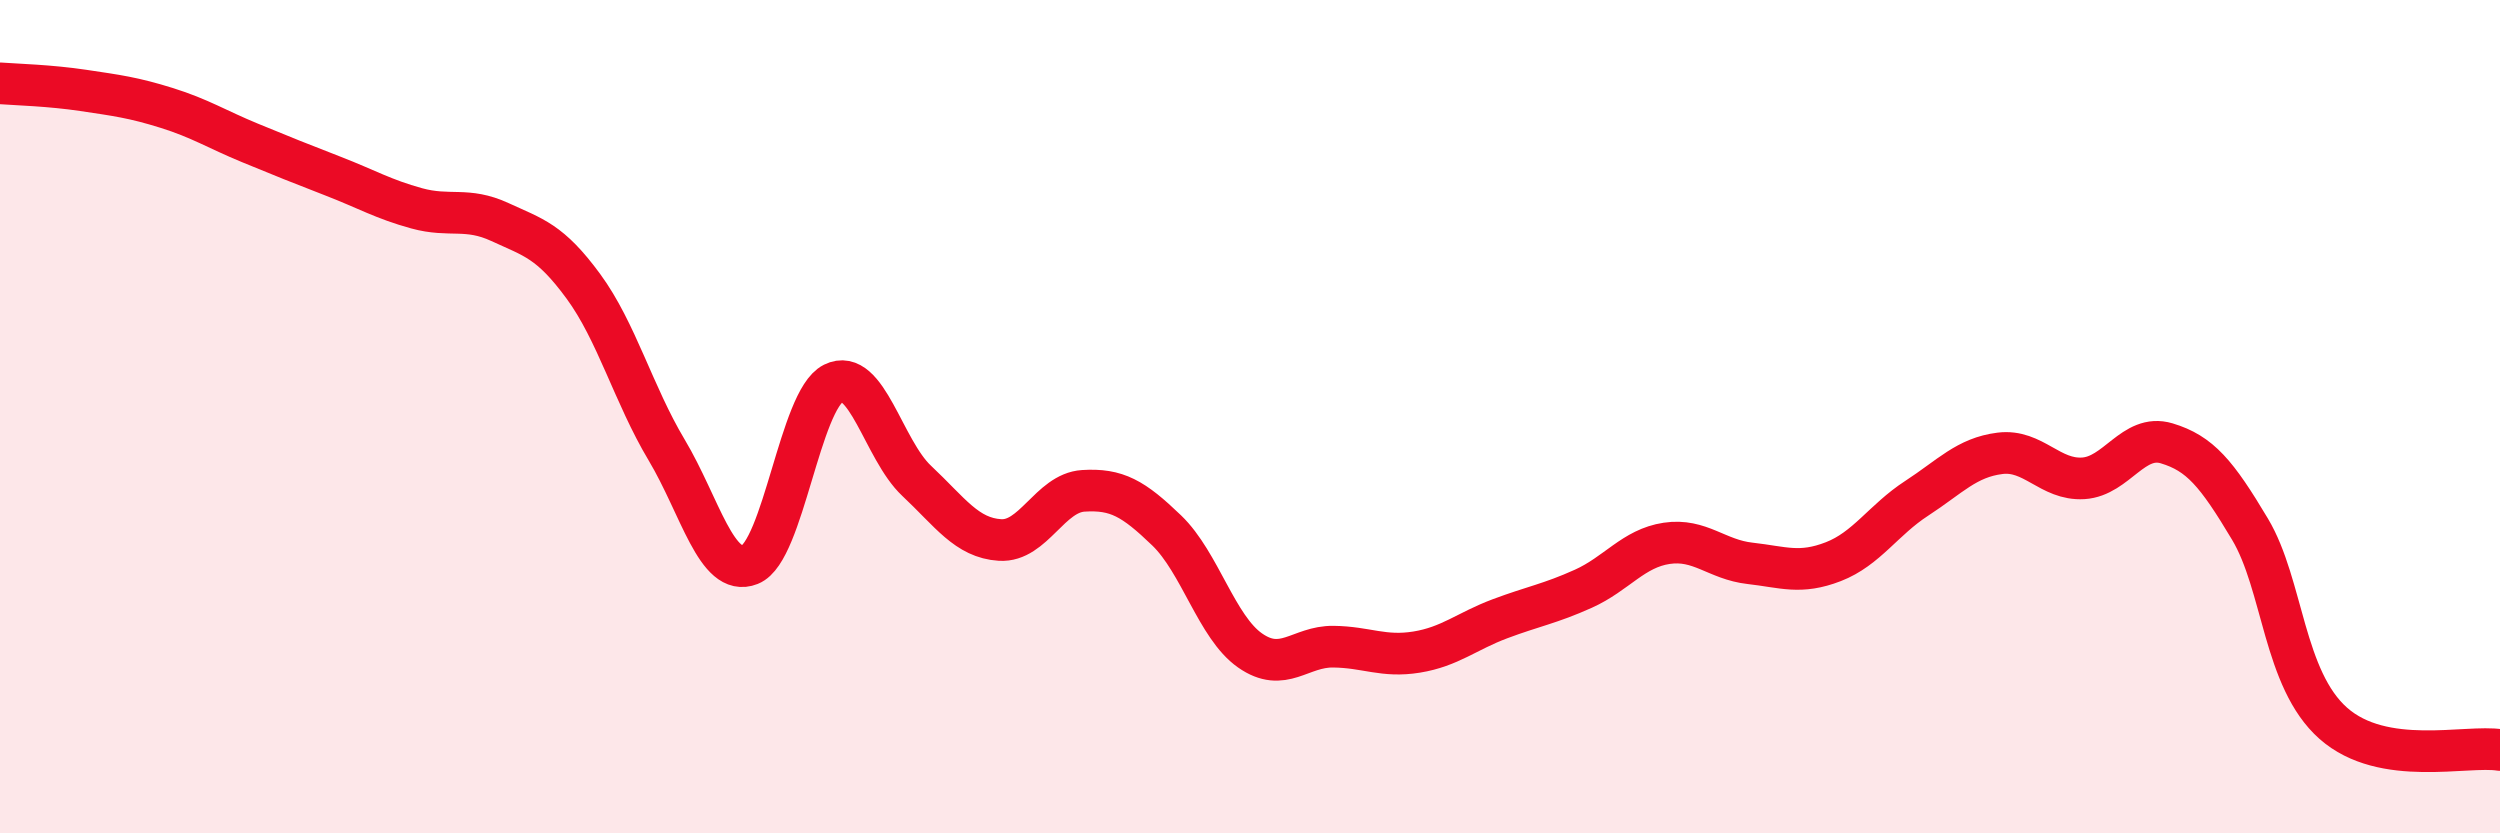
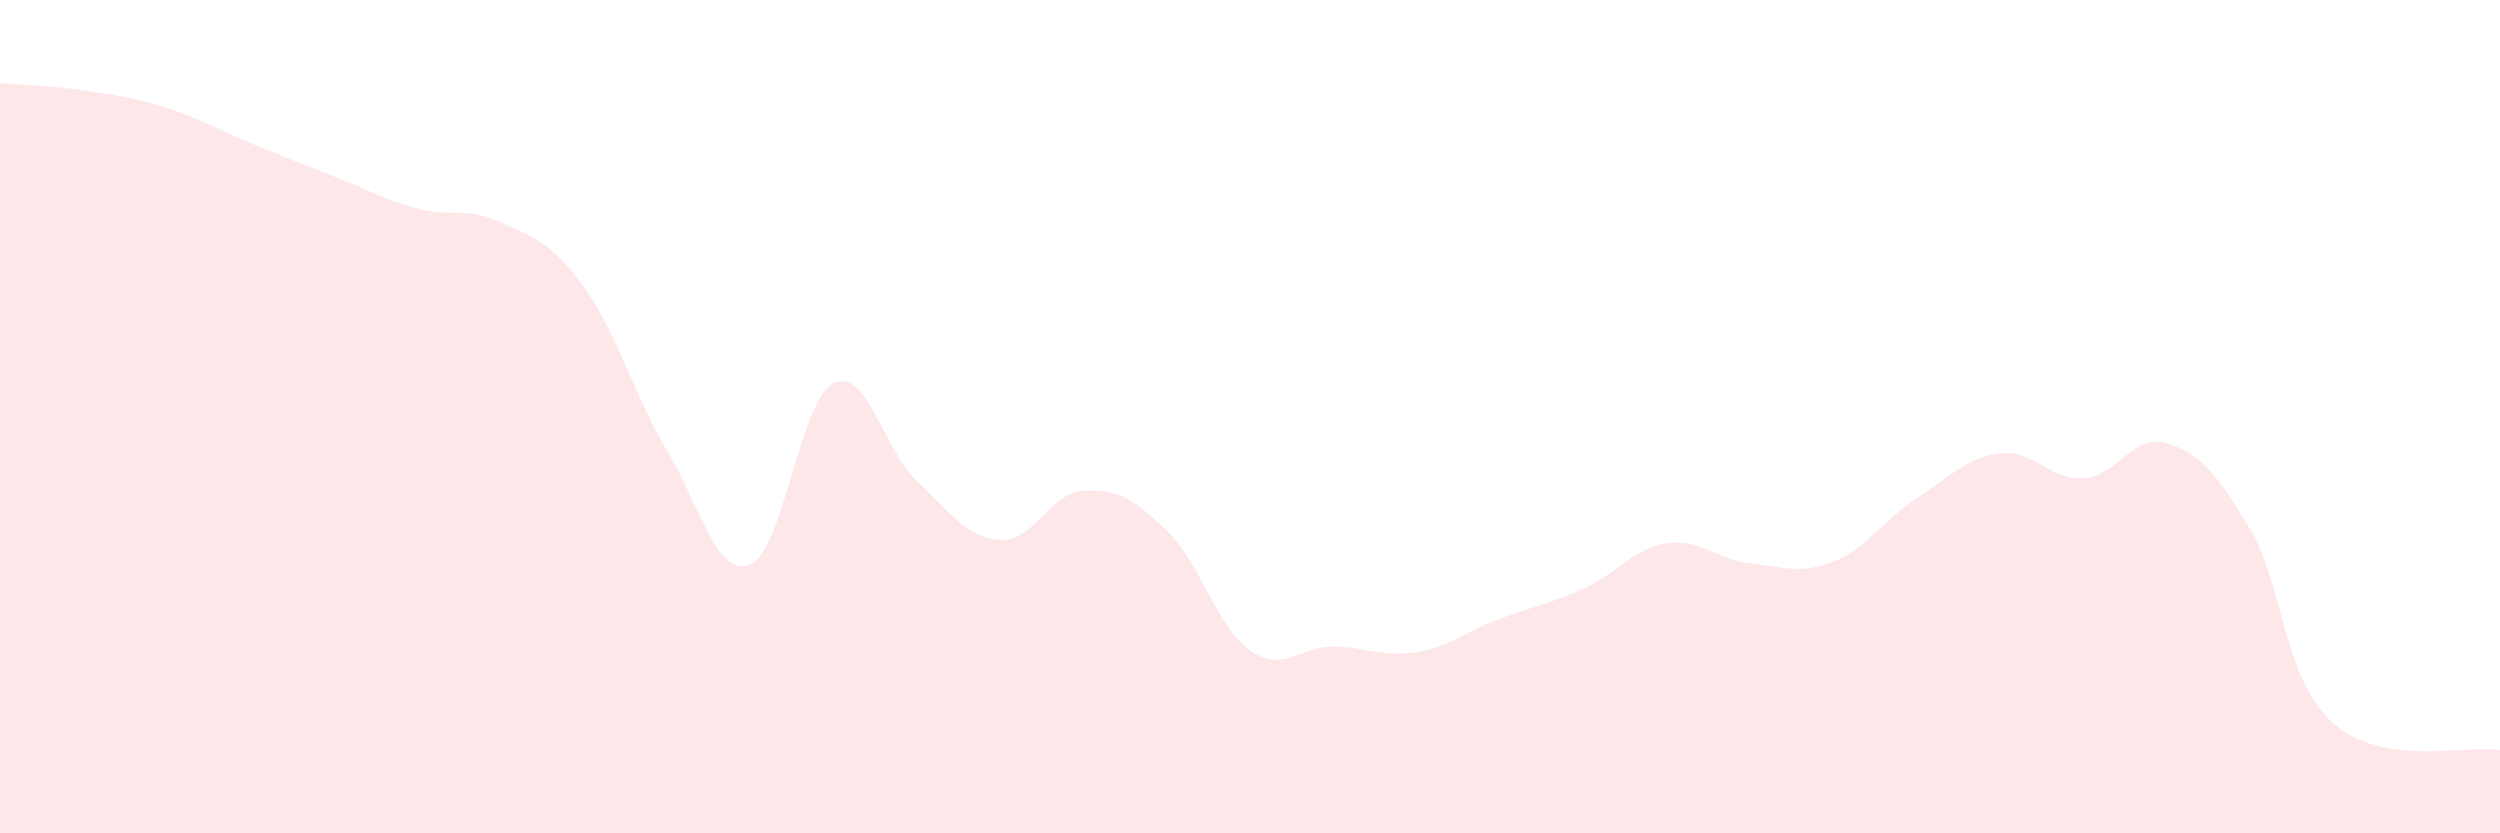
<svg xmlns="http://www.w3.org/2000/svg" width="60" height="20" viewBox="0 0 60 20">
  <path d="M 0,2 C 0.4,2.03 1.2,2.05 2,2.17 C 2.8,2.29 3.2,2.34 4,2.59 C 4.8,2.84 5.2,3.1 6,3.43 C 6.8,3.76 7.2,3.92 8,4.23 C 8.8,4.54 9.2,4.78 10,5 C 10.8,5.22 11.2,4.96 12,5.33 C 12.8,5.7 13.2,5.78 14,6.87 C 14.8,7.96 15.2,9.46 16,10.8 C 16.8,12.14 17.2,13.87 18,13.55 C 18.8,13.23 19.2,9.6 20,9.2 C 20.8,8.8 21.2,10.79 22,11.54 C 22.8,12.29 23.2,12.91 24,12.96 C 24.8,13.01 25.2,11.83 26,11.78 C 26.8,11.73 27.2,11.96 28,12.73 C 28.8,13.5 29.2,15.05 30,15.61 C 30.8,16.17 31.2,15.51 32,15.52 C 32.8,15.53 33.2,15.78 34,15.65 C 34.8,15.52 35.2,15.15 36,14.85 C 36.8,14.55 37.2,14.49 38,14.13 C 38.8,13.77 39.2,13.16 40,13.04 C 40.8,12.92 41.2,13.43 42,13.52 C 42.8,13.61 43.2,13.79 44,13.48 C 44.8,13.17 45.2,12.48 46,11.96 C 46.8,11.44 47.2,10.98 48,10.88 C 48.8,10.78 49.2,11.53 50,11.48 C 50.8,11.43 51.2,10.4 52,10.64 C 52.8,10.88 53.2,11.36 54,12.7 C 54.8,14.04 54.8,16.3 56,17.36 C 57.2,18.42 59.2,17.87 60,18L60 20L0 20Z" fill="#EB0A25" opacity="0.1" stroke-linecap="round" stroke-linejoin="round" />
-   <path d="M 0,2 C 0.4,2.03 1.2,2.05 2,2.17 C 2.8,2.29 3.2,2.34 4,2.59 C 4.8,2.84 5.2,3.1 6,3.43 C 6.8,3.76 7.2,3.92 8,4.23 C 8.8,4.54 9.2,4.78 10,5 C 10.8,5.22 11.2,4.96 12,5.33 C 12.8,5.7 13.2,5.78 14,6.87 C 14.8,7.96 15.2,9.46 16,10.8 C 16.8,12.14 17.2,13.87 18,13.55 C 18.8,13.23 19.2,9.6 20,9.2 C 20.8,8.8 21.2,10.79 22,11.54 C 22.8,12.29 23.2,12.91 24,12.96 C 24.8,13.01 25.2,11.83 26,11.78 C 26.8,11.73 27.2,11.96 28,12.73 C 28.8,13.5 29.2,15.05 30,15.61 C 30.8,16.17 31.2,15.51 32,15.52 C 32.8,15.53 33.2,15.78 34,15.65 C 34.8,15.52 35.2,15.15 36,14.85 C 36.8,14.55 37.2,14.49 38,14.13 C 38.8,13.77 39.2,13.16 40,13.04 C 40.8,12.92 41.2,13.43 42,13.52 C 42.8,13.61 43.2,13.79 44,13.48 C 44.8,13.17 45.2,12.48 46,11.96 C 46.8,11.44 47.2,10.98 48,10.88 C 48.8,10.78 49.2,11.53 50,11.48 C 50.8,11.43 51.2,10.4 52,10.64 C 52.8,10.88 53.2,11.36 54,12.7 C 54.8,14.04 54.8,16.3 56,17.36 C 57.2,18.42 59.2,17.87 60,18" stroke="#EB0A25" stroke-width="1" fill="none" stroke-linecap="round" stroke-linejoin="round" />
</svg>